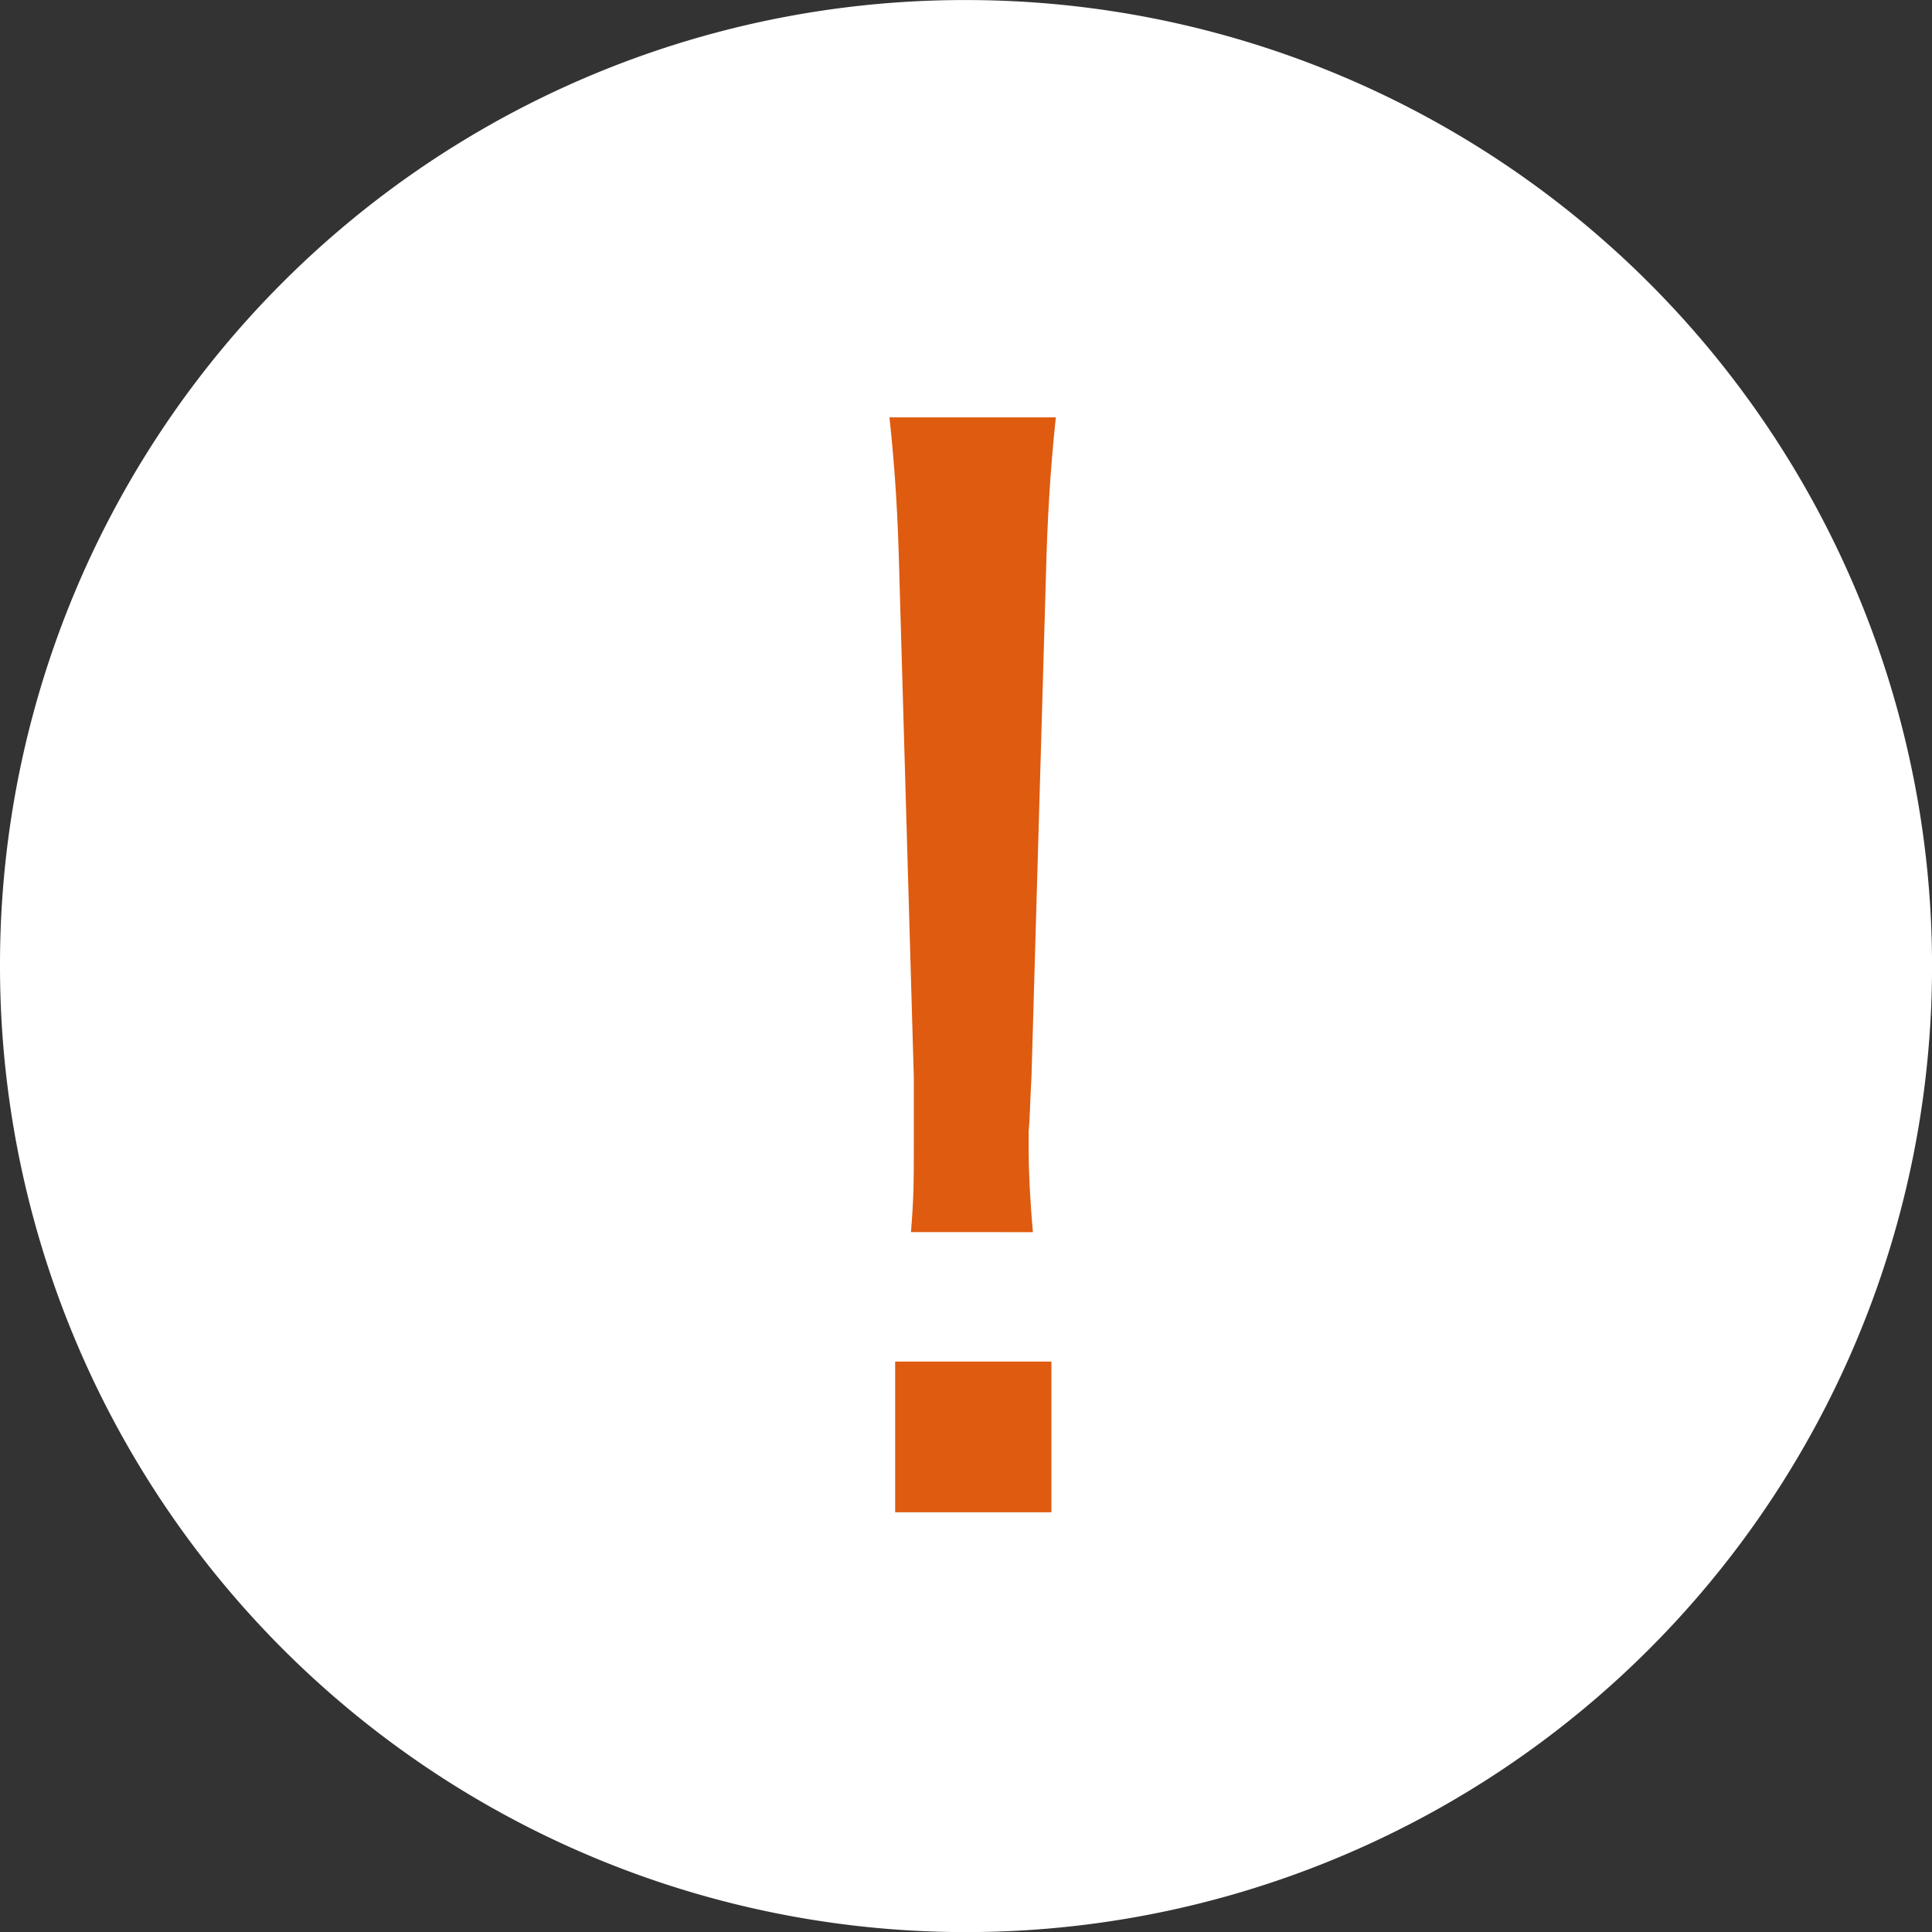
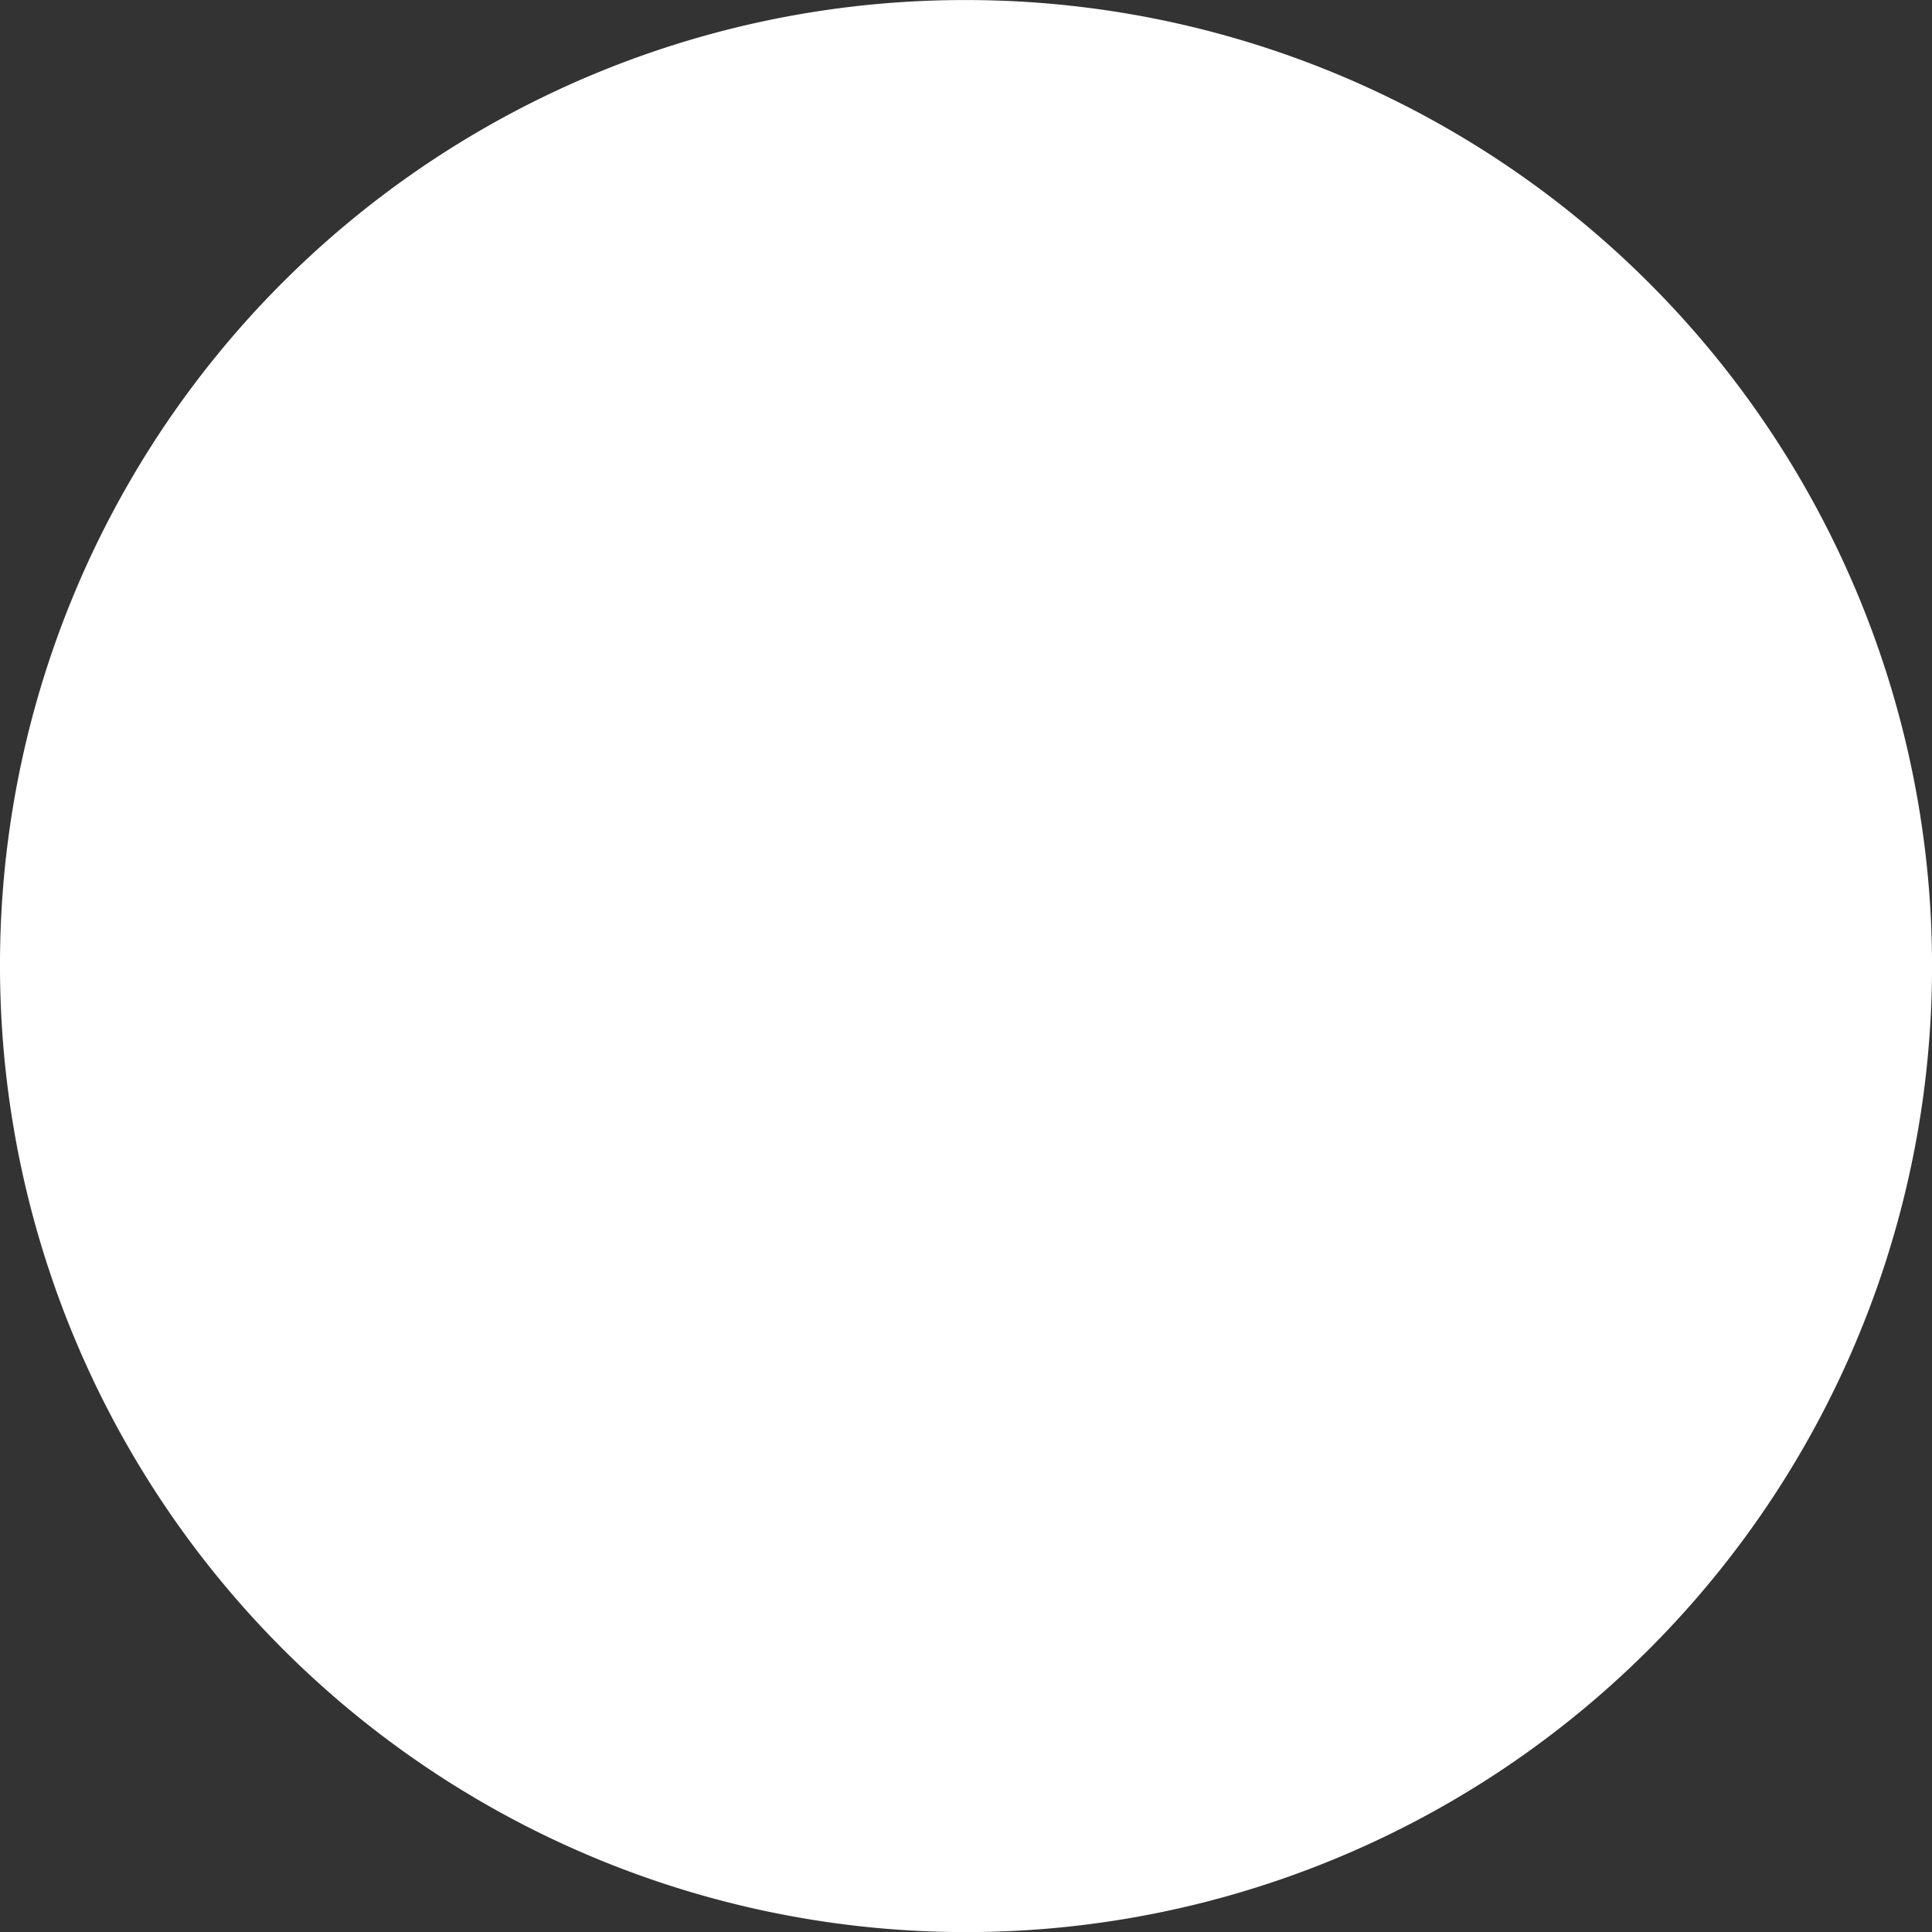
<svg xmlns="http://www.w3.org/2000/svg" height="40.293" viewBox="0 0 40.293 40.293" width="40.293">
  <rect x="0" y="0" width="40.293" height="40.293" fill="#333333" stroke="none" />
  <path d="m830.1 1823.447a19.647 19.647 0 1 0 19.647-19.646 19.617 19.617 0 0 0 -19.647 19.646z" fill="#fff" stroke="#fff" stroke-linecap="round" stroke-linejoin="round" transform="translate(-829.6 -1803.3)" />
-   <path d="m13.6-1.368c-.059-.652-.089-1.3-.089-1.661v-.445c.03-.3.03-.652.059-1.127l.3-10.409c.03-1.216.089-2.224.208-3.351h-3.47c.119 1.1.178 2.076.208 3.351l.3 10.409v1.512c0 .682 0 .979-.059 1.72zm.386 5.842v-3.143h-3.259v3.143z" fill="#df5b10" transform="translate(7.942 27.065)" />
</svg>